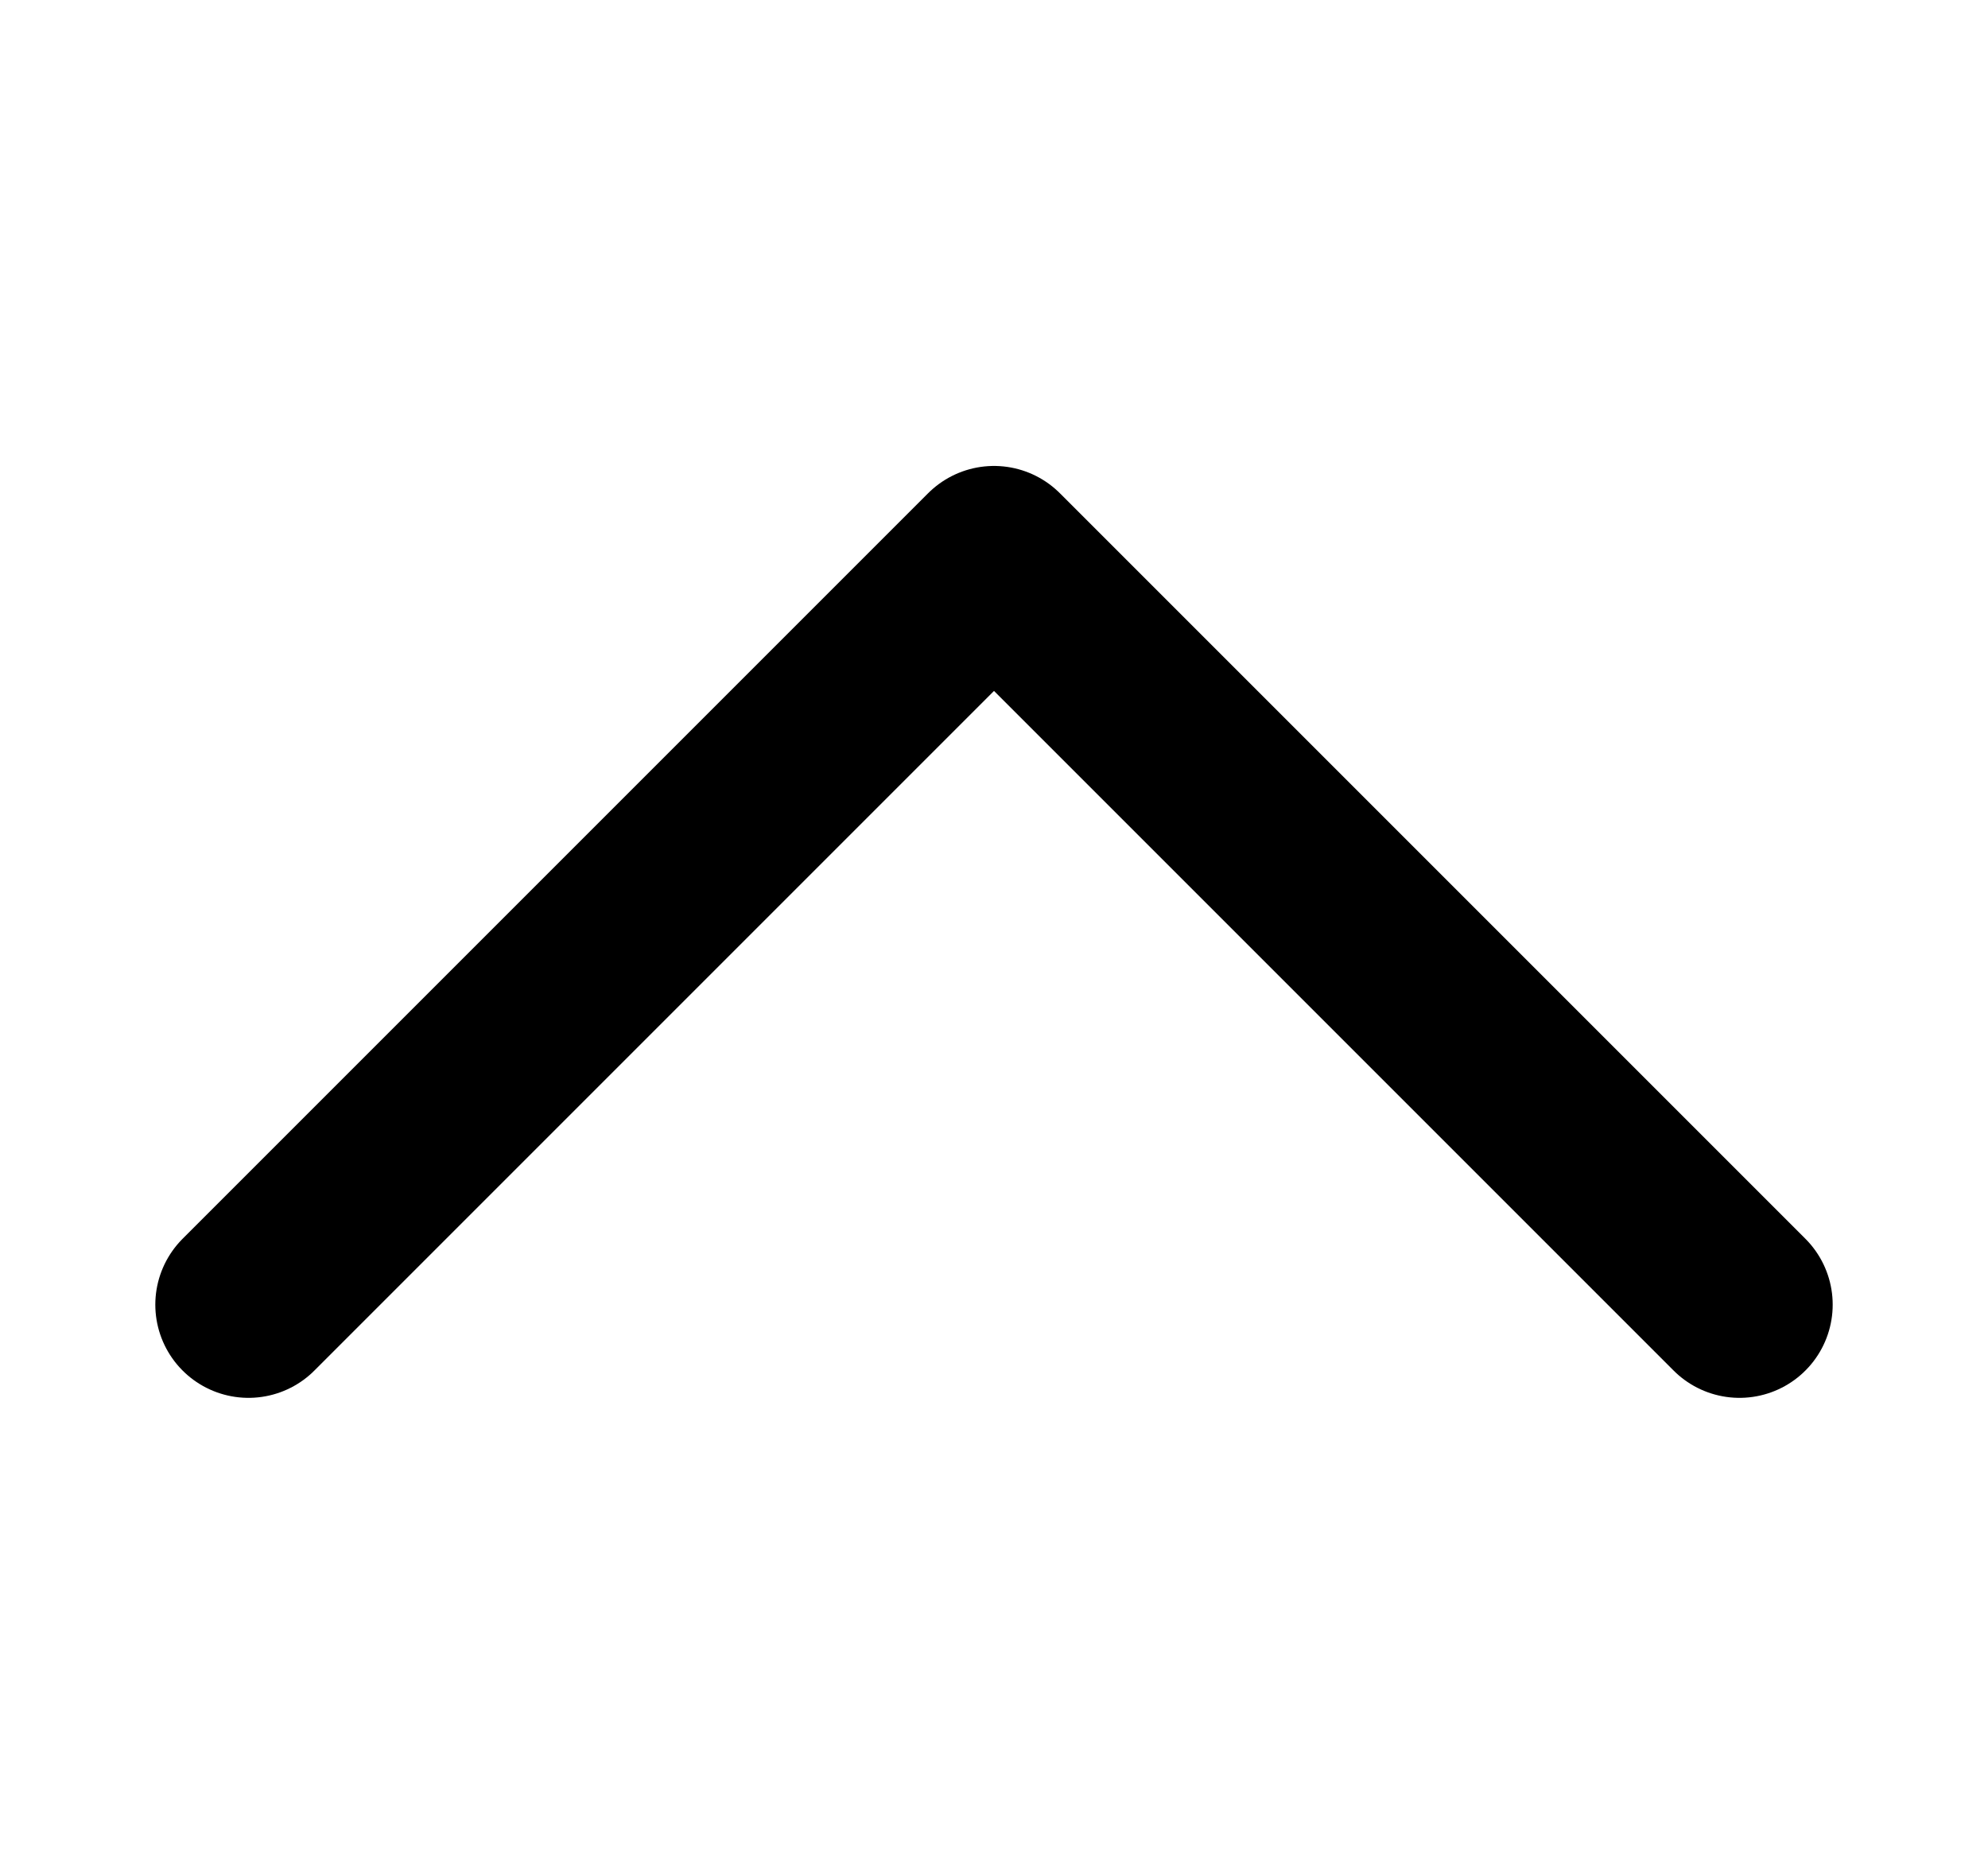
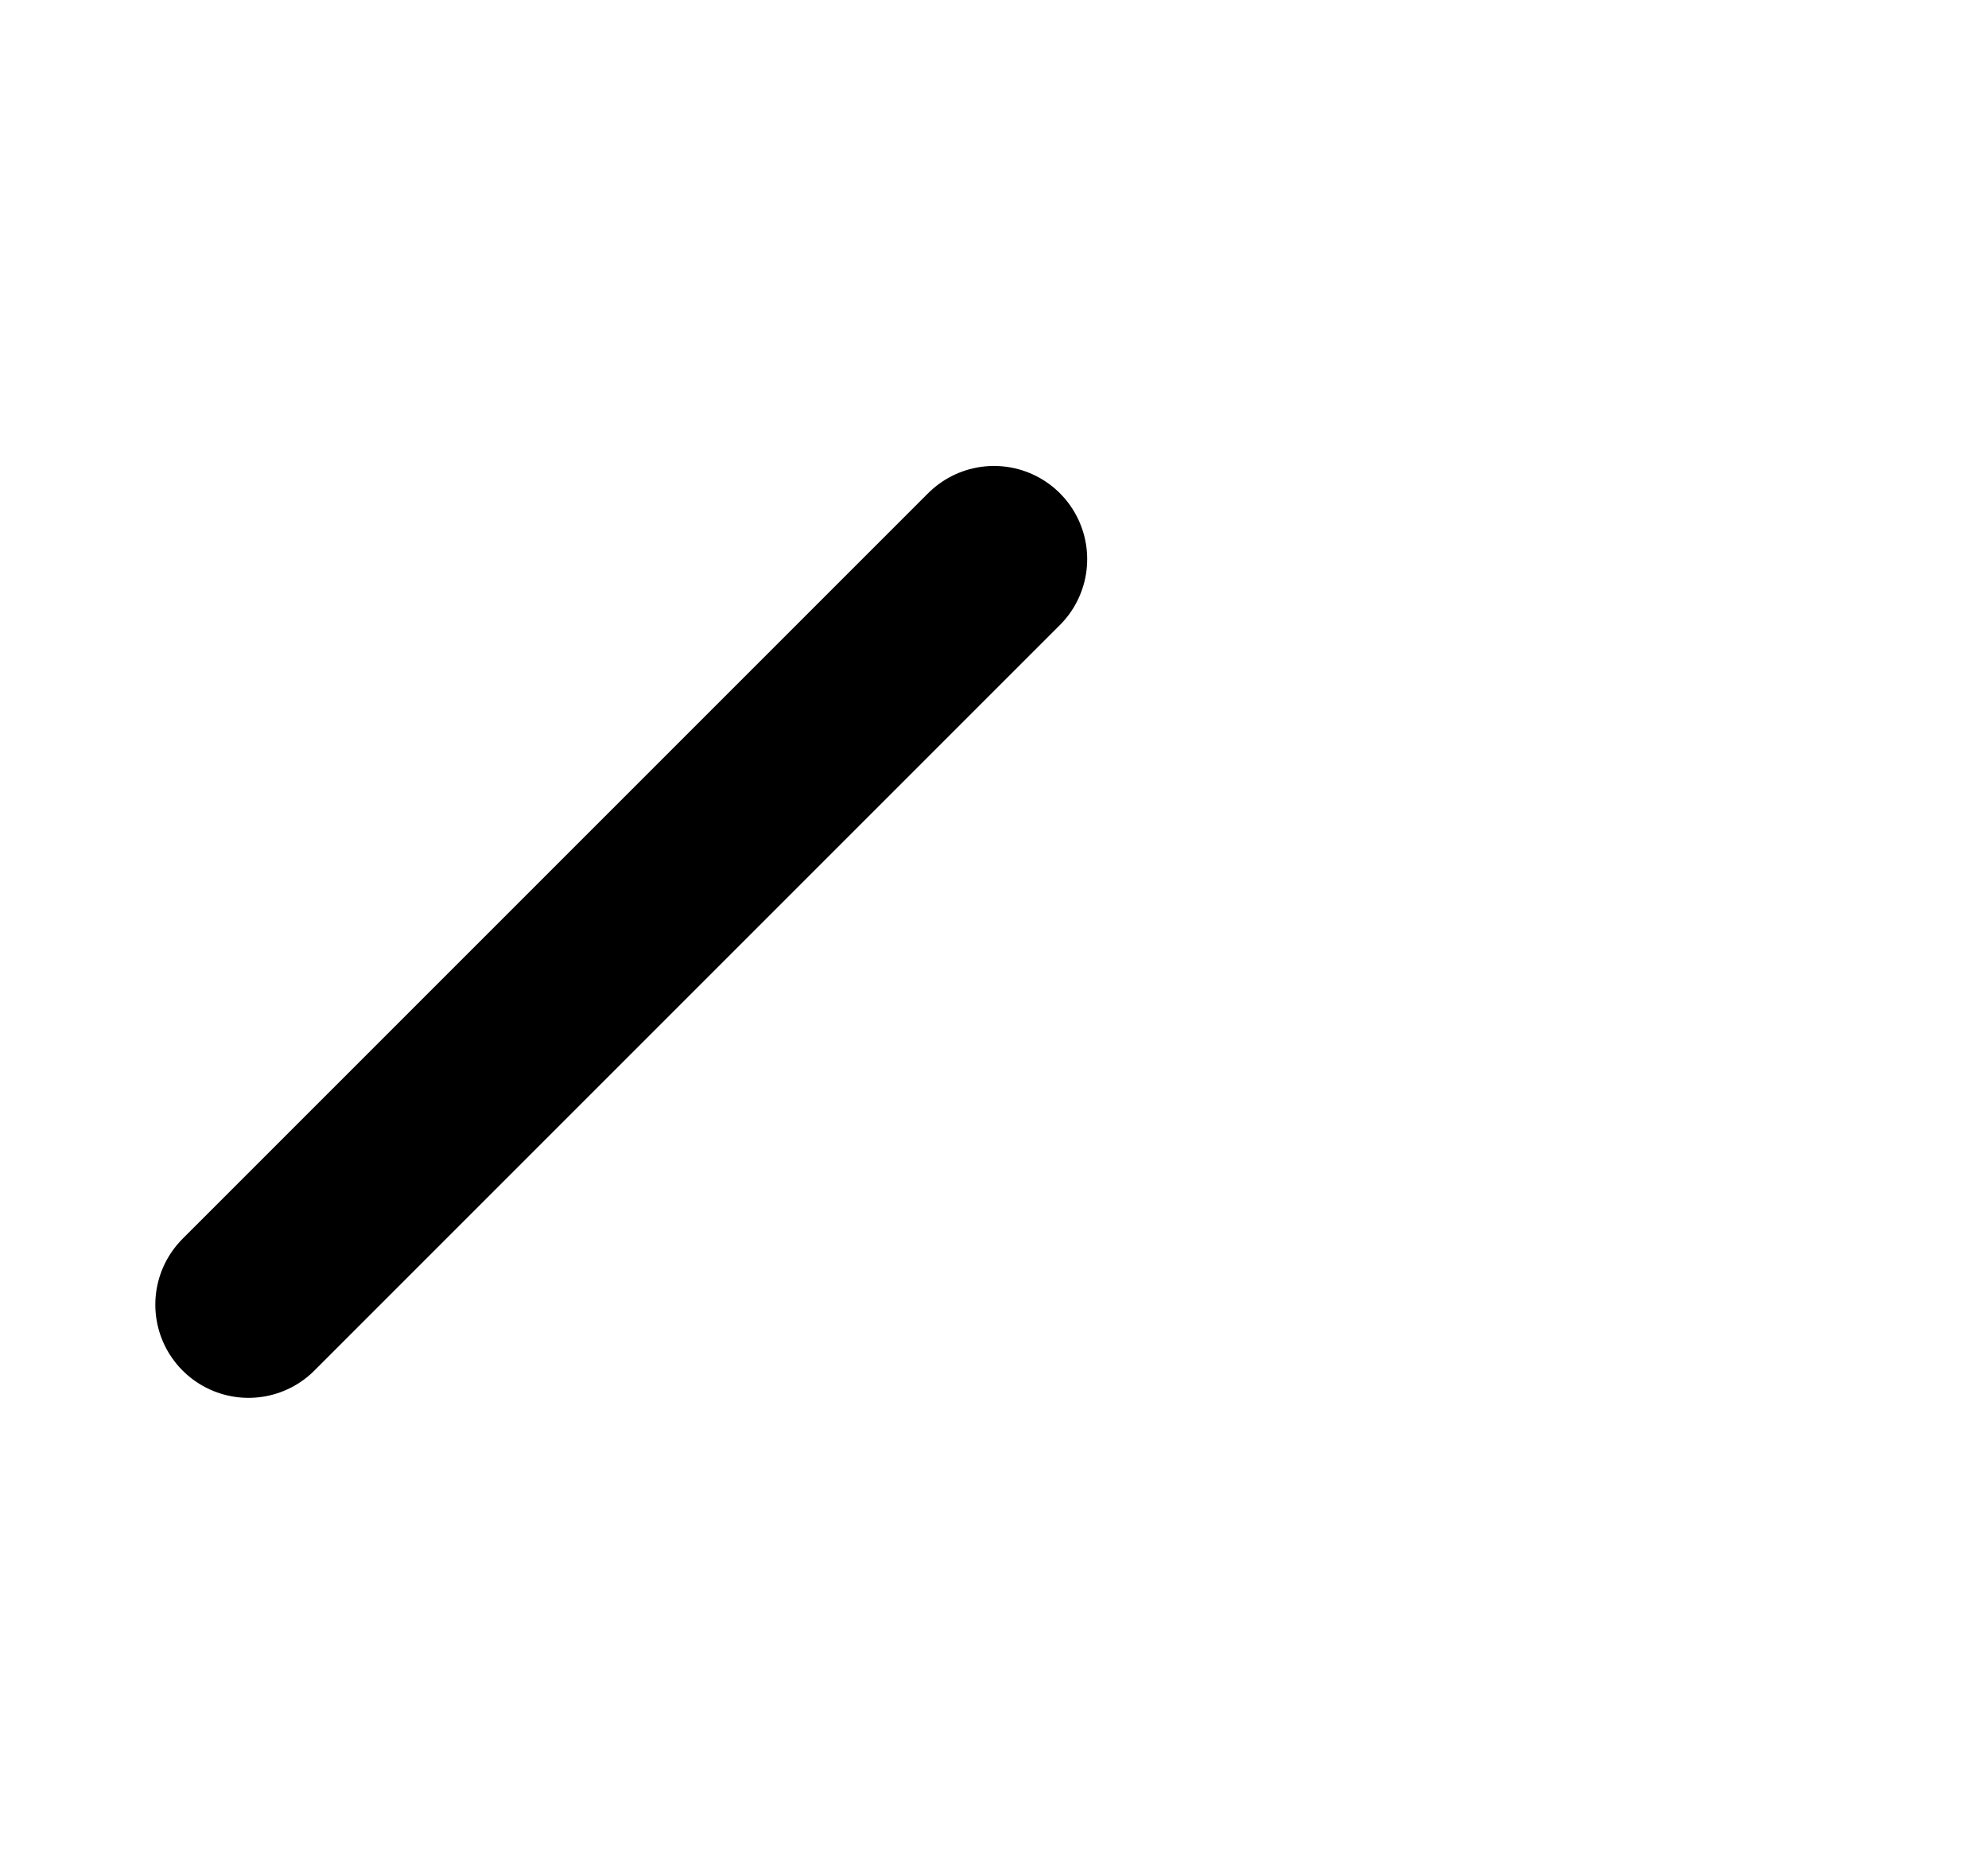
<svg xmlns="http://www.w3.org/2000/svg" width="32" height="30" viewBox="0 0 32 30" fill="none">
-   <path d="M4 21L16 9L28 21" stroke="#68B111" style="stroke:#68B111;stroke:color(display-p3 0.408 0.694 0.067);stroke-opacity:1;" stroke-width="3" stroke-linecap="round" stroke-linejoin="round" />
+   <path d="M4 21L16 9" stroke="#68B111" style="stroke:#68B111;stroke:color(display-p3 0.408 0.694 0.067);stroke-opacity:1;" stroke-width="3" stroke-linecap="round" stroke-linejoin="round" />
</svg>